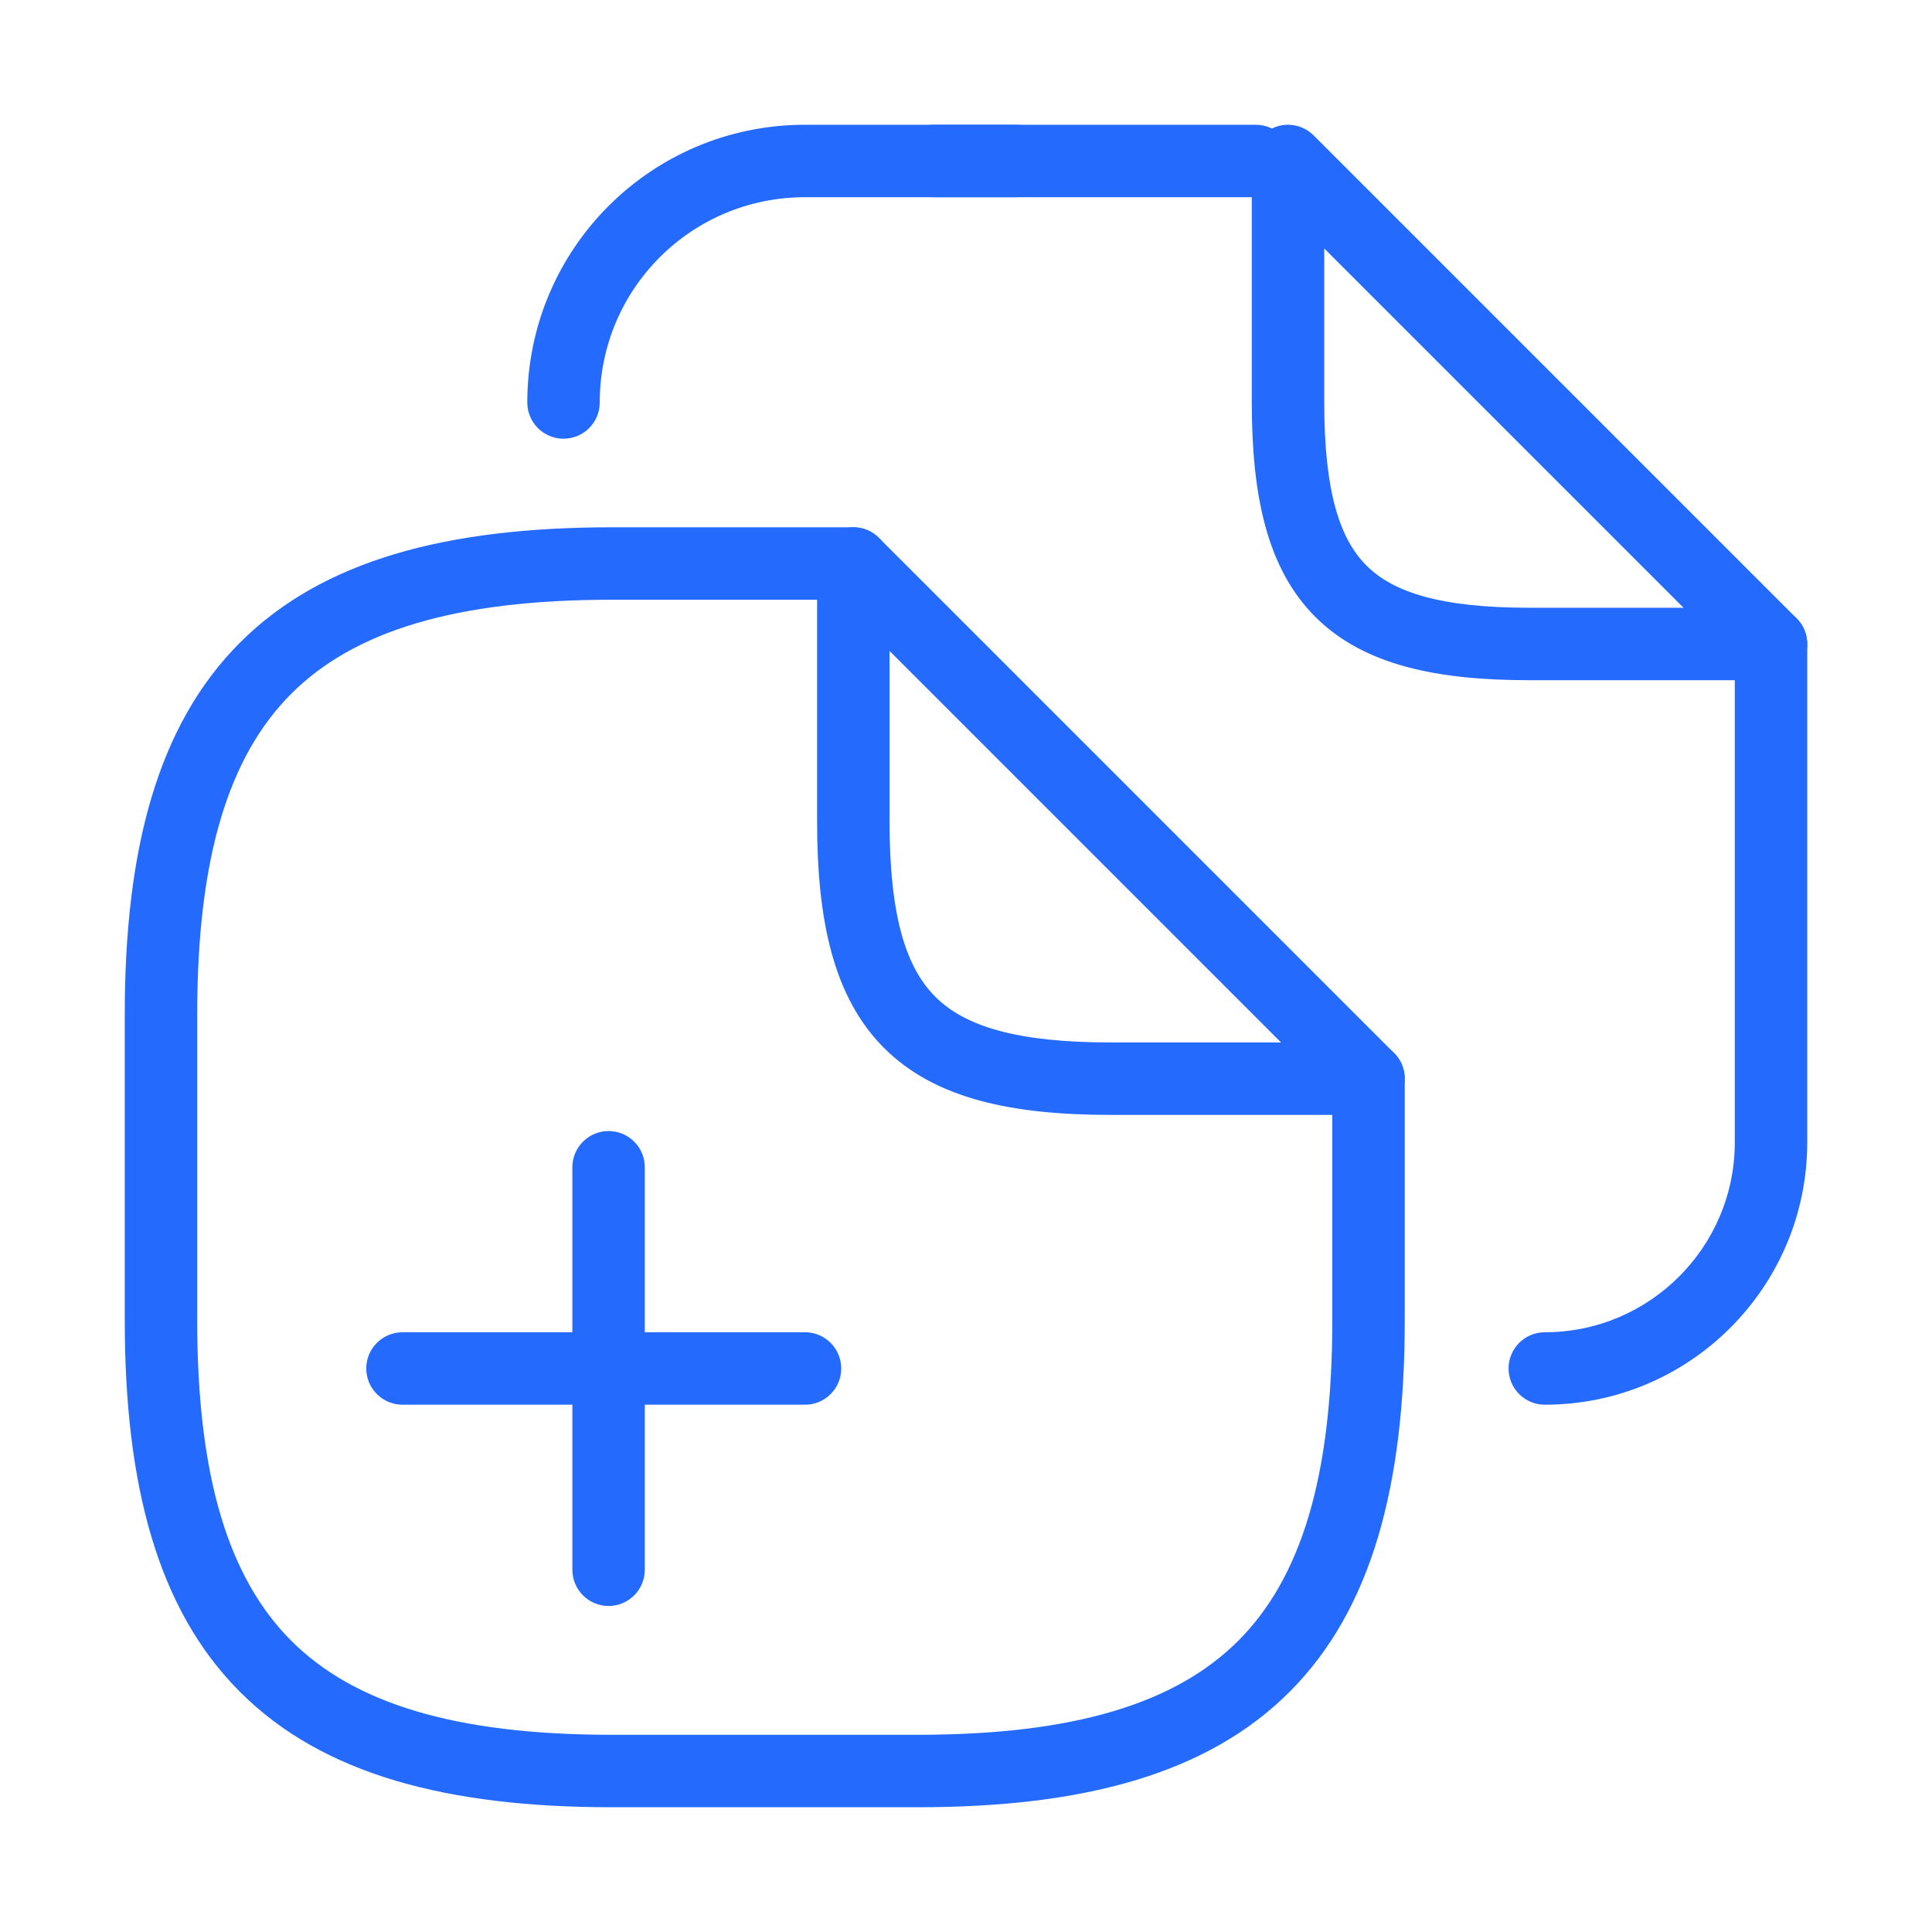
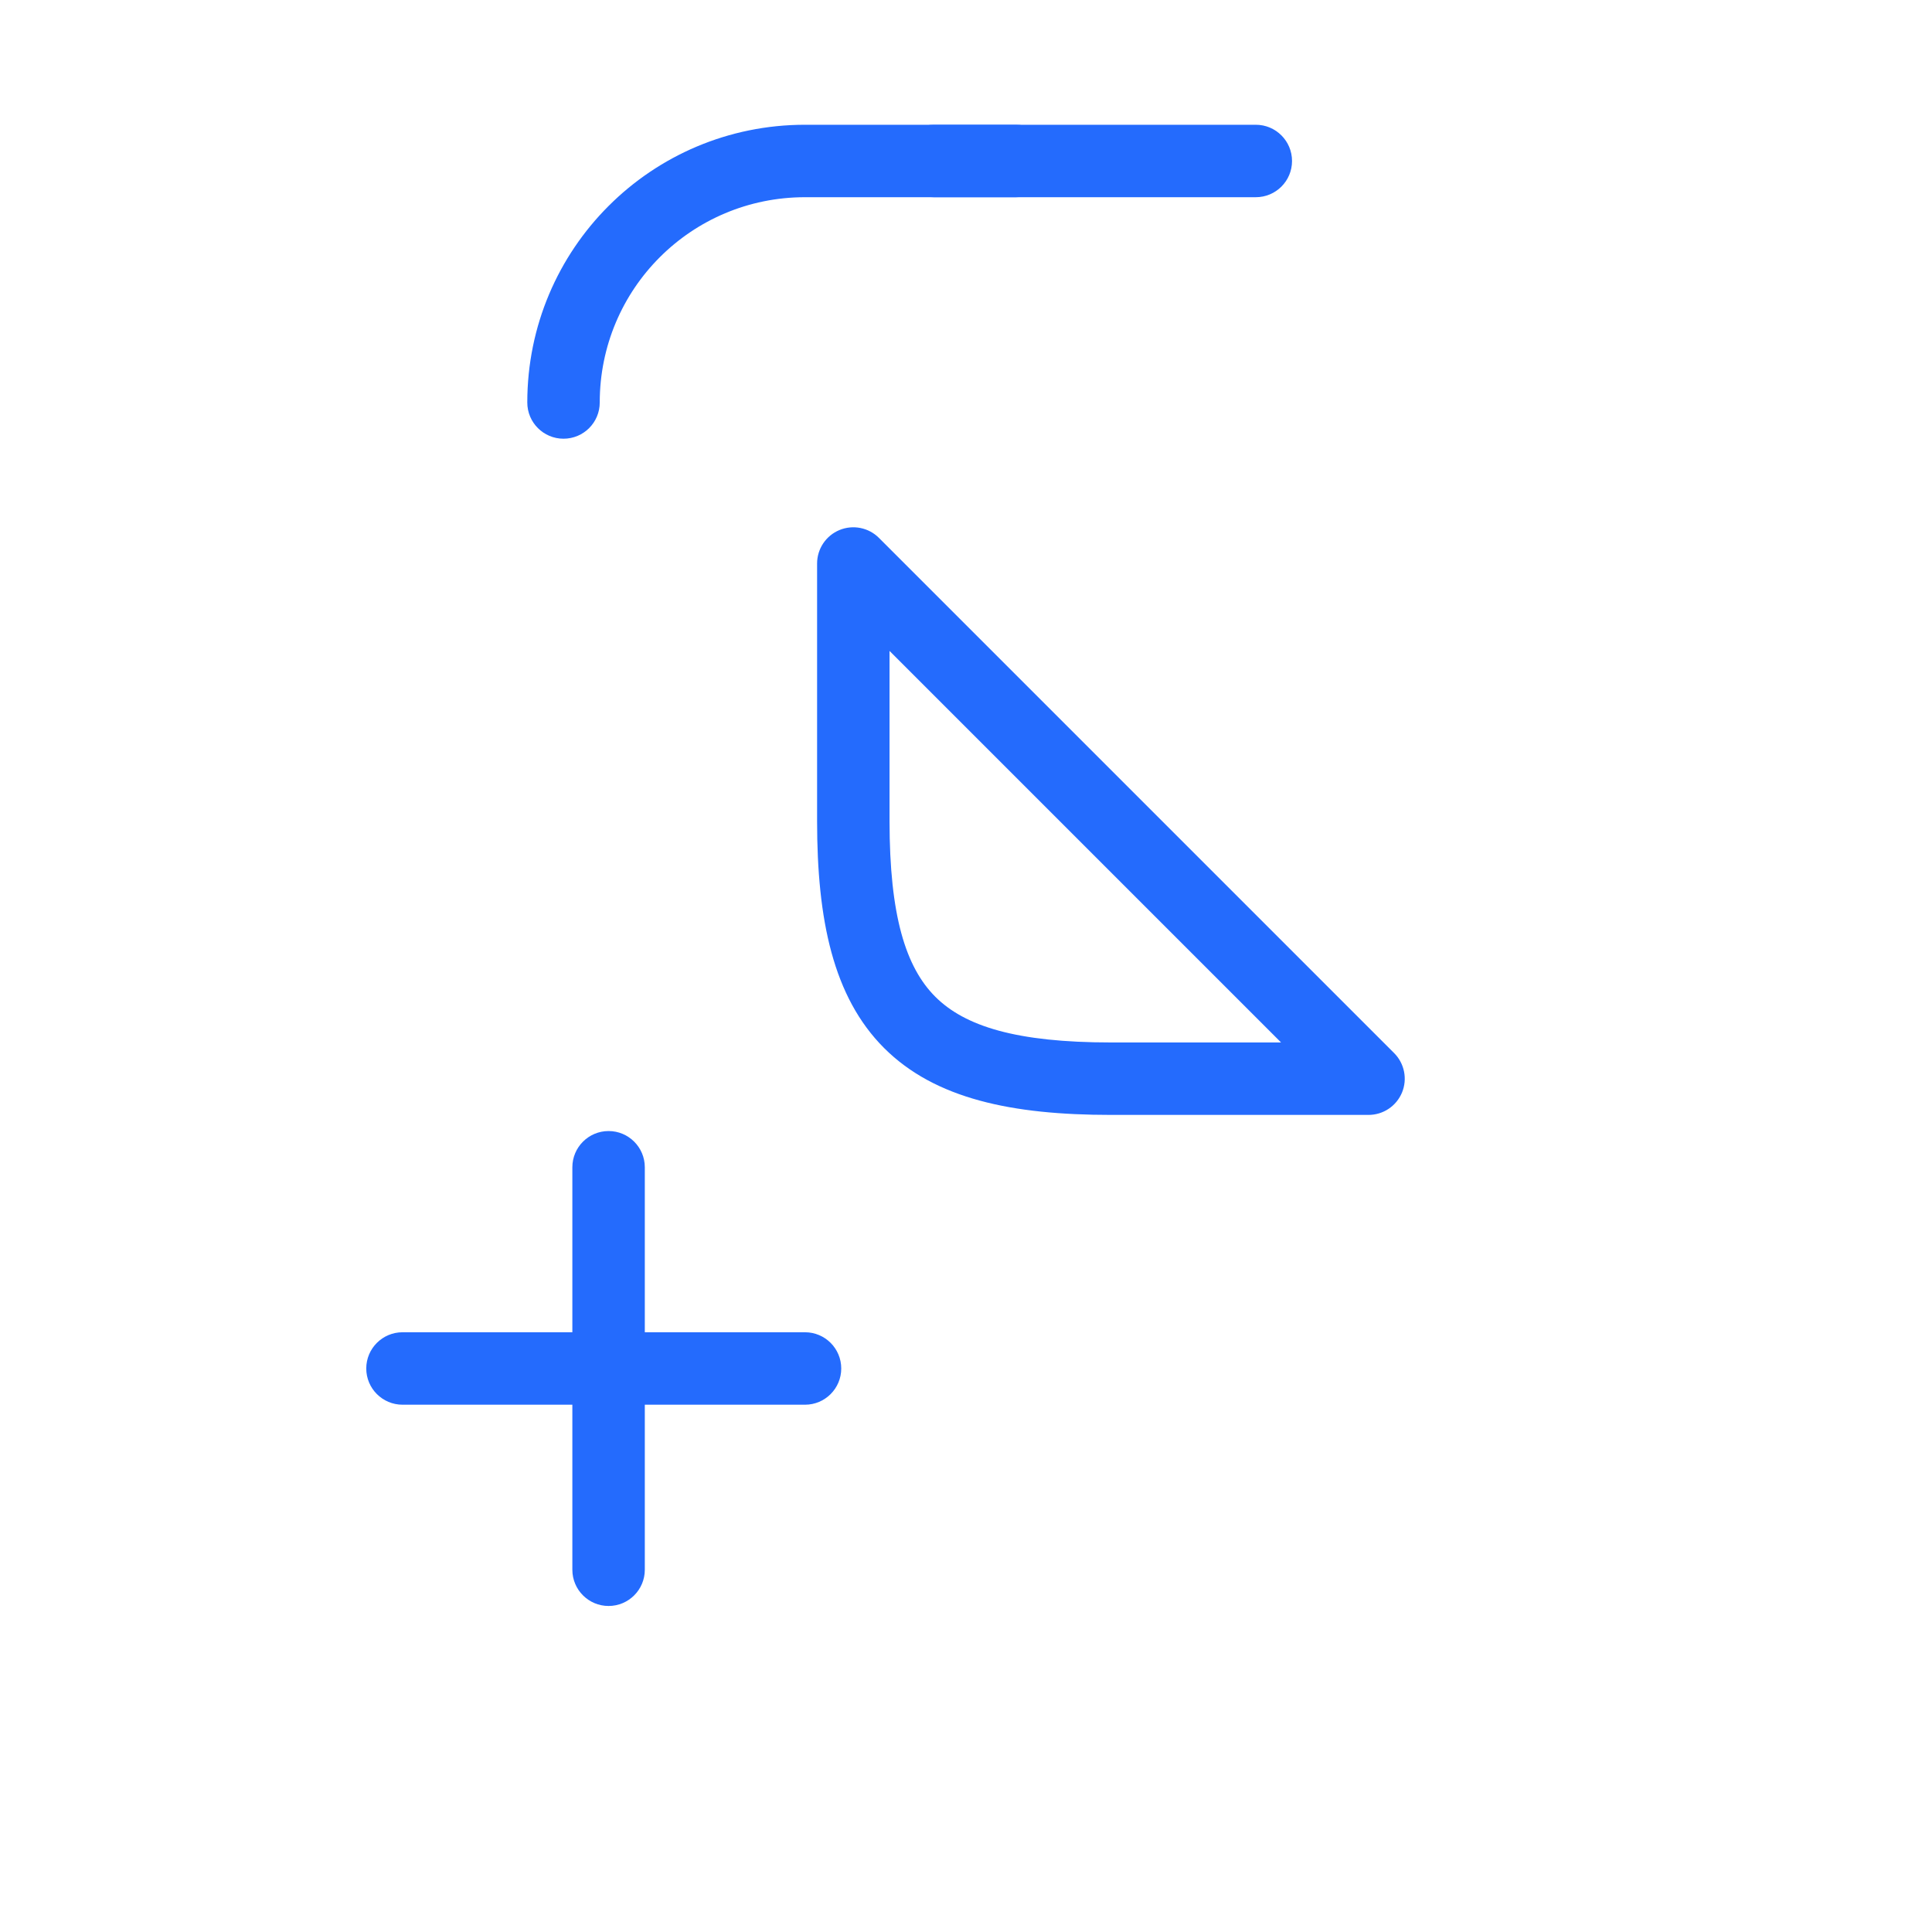
<svg xmlns="http://www.w3.org/2000/svg" width="40" height="40" viewBox="0 0 40 40" fill="none">
-   <path fill-rule="evenodd" clip-rule="evenodd" d="M6.03 14.364C4.74 15.654 4.083 17.741 4.083 21V27.333C4.083 30.593 4.74 32.679 6.03 33.97C7.321 35.26 9.407 35.917 12.667 35.917H19C22.259 35.917 24.346 35.26 25.637 33.97C26.927 32.679 27.584 30.593 27.584 27.333V22.333C27.584 21.919 27.919 21.583 28.334 21.583C28.748 21.583 29.084 21.919 29.084 22.333V27.333C29.084 30.741 28.407 33.321 26.697 35.03C24.988 36.74 22.407 37.417 19 37.417H12.667C9.26 37.417 6.679 36.74 4.97 35.03C3.26 33.321 2.583 30.741 2.583 27.333V21C2.583 17.593 3.26 15.012 4.97 13.303C6.679 11.594 9.26 10.917 12.667 10.917H17.667C18.081 10.917 18.417 11.252 18.417 11.667C18.417 12.081 18.081 12.417 17.667 12.417H12.667C9.407 12.417 7.321 13.073 6.03 14.364Z" fill="#246bfd" />
  <path fill-rule="evenodd" clip-rule="evenodd" d="M17.38 10.974C17.66 10.858 17.983 10.922 18.197 11.136L28.864 21.803C29.078 22.017 29.143 22.34 29.027 22.62C28.91 22.901 28.637 23.083 28.334 23.083H23C20.959 23.083 19.359 22.753 18.303 21.697C17.248 20.641 16.917 19.042 16.917 17V11.667C16.917 11.363 17.1 11.09 17.38 10.974ZM18.417 13.477V17C18.417 18.959 18.753 20.025 19.364 20.636C19.975 21.247 21.042 21.583 23 21.583H26.523L18.417 13.477Z" fill="#246bfd" />
  <path fill-rule="evenodd" clip-rule="evenodd" d="M18.584 3.333C18.584 2.919 18.919 2.583 19.334 2.583H26C26.414 2.583 26.75 2.919 26.75 3.333C26.75 3.748 26.414 4.083 26 4.083H19.334C18.919 4.083 18.584 3.748 18.584 3.333Z" fill="#246bfd" />
  <path fill-rule="evenodd" clip-rule="evenodd" d="M16.667 4.083C14.315 4.083 12.417 5.981 12.417 8.333C12.417 8.748 12.081 9.083 11.667 9.083C11.253 9.083 10.917 8.748 10.917 8.333C10.917 5.152 13.486 2.583 16.667 2.583H21.034C21.448 2.583 21.784 2.919 21.784 3.333C21.784 3.748 21.448 4.083 21.034 4.083H16.667Z" fill="#246bfd" />
-   <path fill-rule="evenodd" clip-rule="evenodd" d="M36.667 12.583C37.081 12.583 37.417 12.919 37.417 13.333V23.65C37.417 26.648 34.981 29.083 31.983 29.083C31.569 29.083 31.233 28.747 31.233 28.333C31.233 27.919 31.569 27.583 31.983 27.583C34.153 27.583 35.917 25.819 35.917 23.65V13.333C35.917 12.919 36.252 12.583 36.667 12.583Z" fill="#246bfd" />
-   <path fill-rule="evenodd" clip-rule="evenodd" d="M26.38 2.64C26.66 2.524 26.983 2.589 27.197 2.803L37.197 12.803C37.412 13.018 37.476 13.34 37.36 13.62C37.244 13.901 36.97 14.083 36.667 14.083H31.667C29.75 14.083 28.234 13.774 27.23 12.77C26.227 11.766 25.917 10.25 25.917 8.333V3.333C25.917 3.03 26.1 2.757 26.38 2.64ZM27.417 5.144V8.333C27.417 10.167 27.732 11.15 28.291 11.709C28.85 12.268 29.834 12.583 31.667 12.583H34.856L27.417 5.144Z" fill="#246bfd" />
  <path fill-rule="evenodd" clip-rule="evenodd" d="M12.6 23.417C13.014 23.417 13.35 23.753 13.35 24.167V32.5C13.35 32.914 13.014 33.25 12.6 33.25C12.186 33.25 11.85 32.914 11.85 32.5V24.167C11.85 23.753 12.186 23.417 12.6 23.417Z" fill="#246bfd" />
  <path fill-rule="evenodd" clip-rule="evenodd" d="M7.583 28.333C7.583 27.919 7.919 27.583 8.334 27.583H16.667C17.081 27.583 17.417 27.919 17.417 28.333C17.417 28.747 17.081 29.083 16.667 29.083H8.334C7.919 29.083 7.583 28.747 7.583 28.333Z" fill="#246bfd" />
</svg>